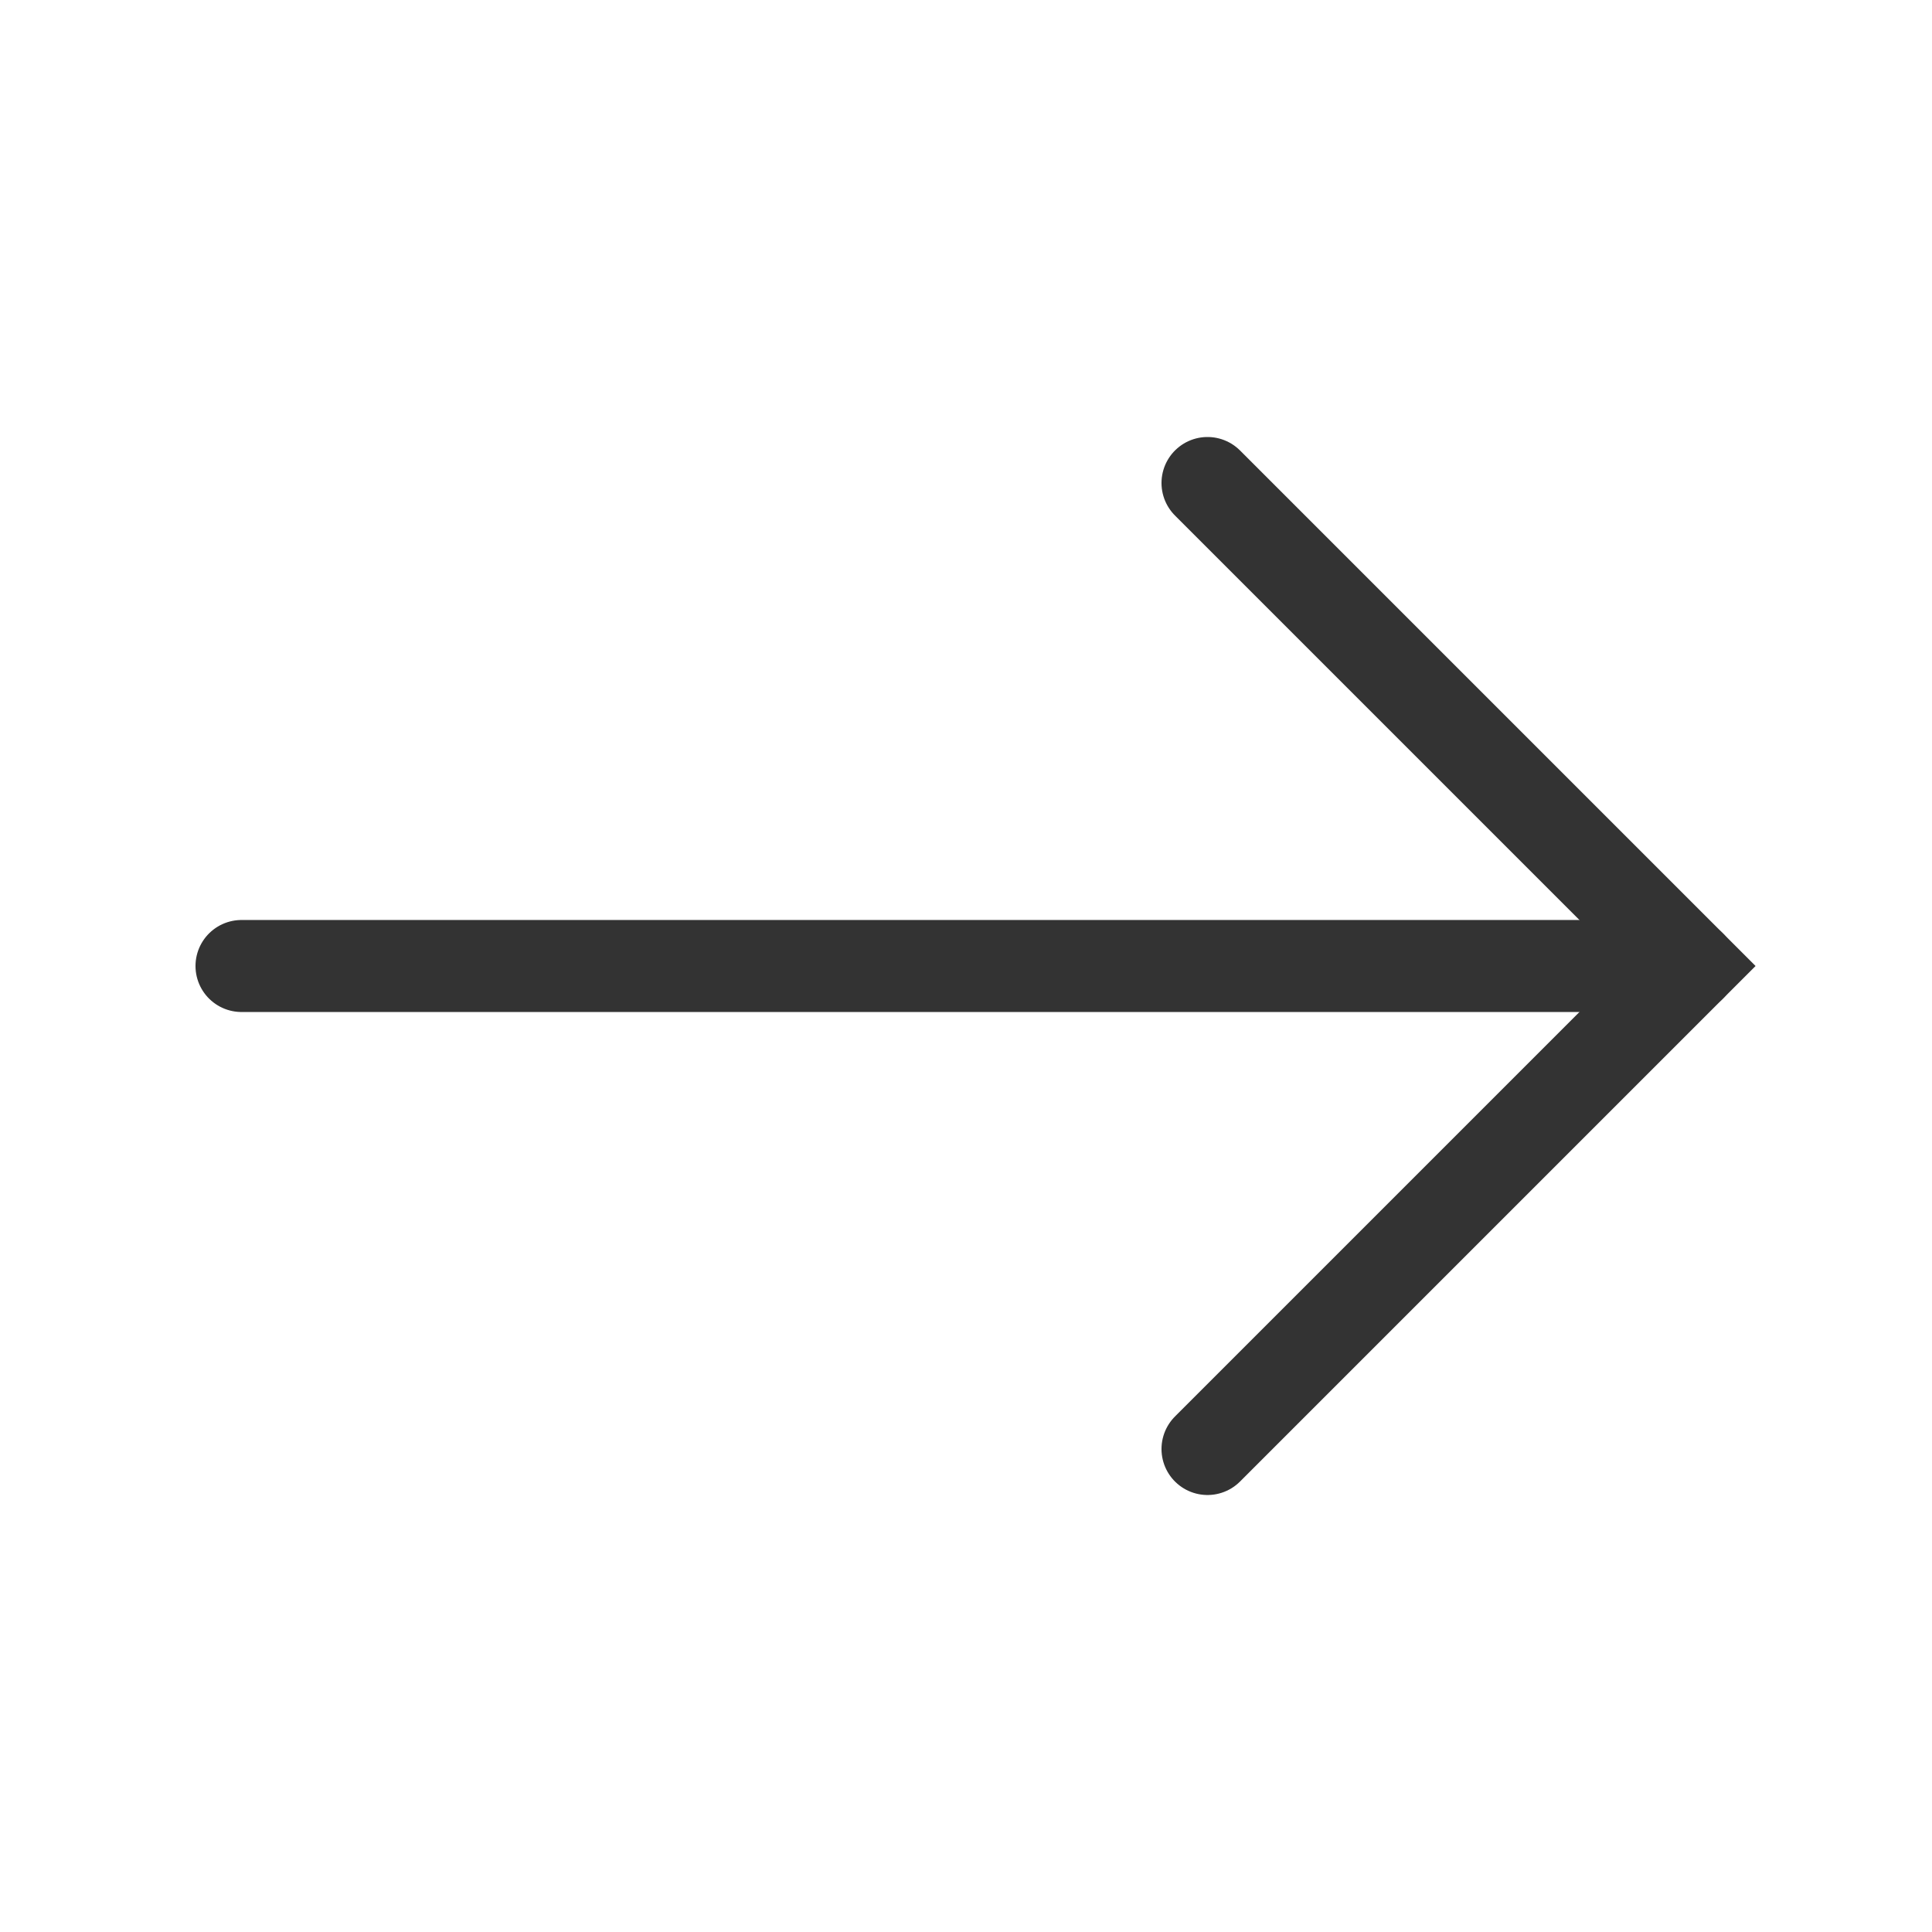
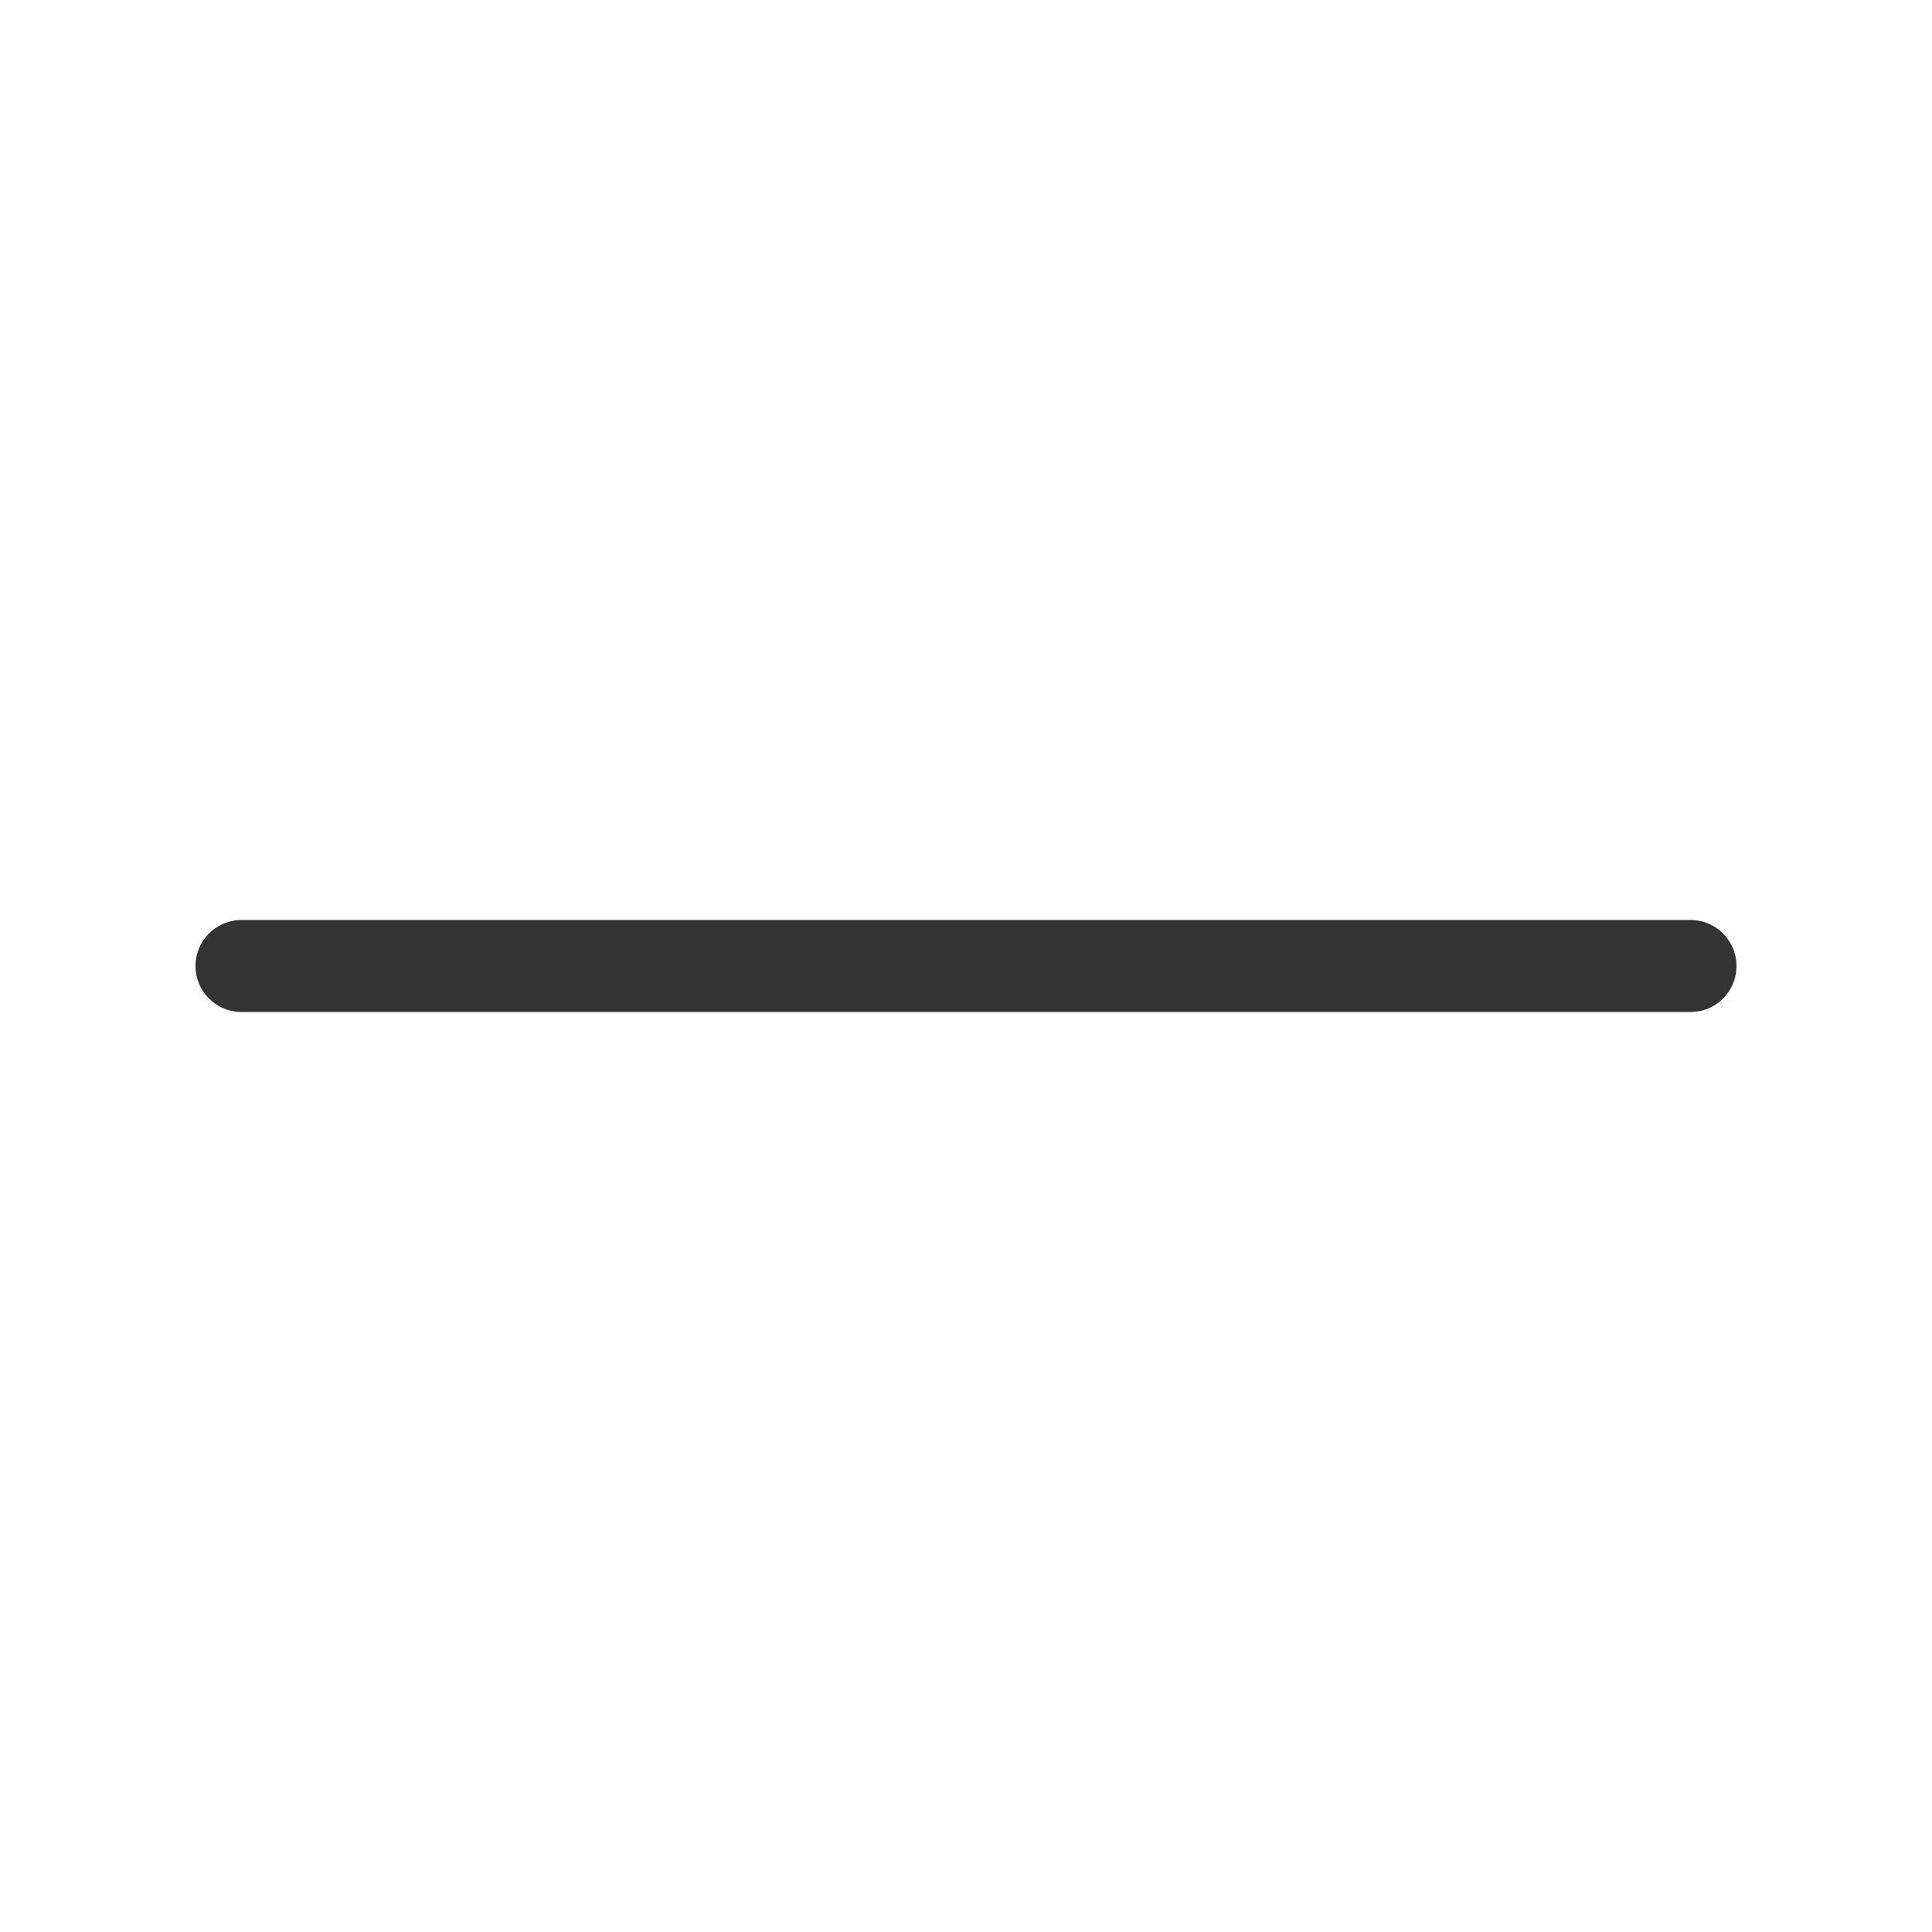
<svg xmlns="http://www.w3.org/2000/svg" width="42" height="42" viewBox="0 0 42 42" fill="none">
  <path d="M36.75 21H5.25" stroke="#333333" stroke-width="2" stroke-linecap="round" />
-   <path d="M26.25 10.5L36.75 21L26.25 31.5" stroke="#333333" stroke-width="2" stroke-linecap="round" />
</svg>